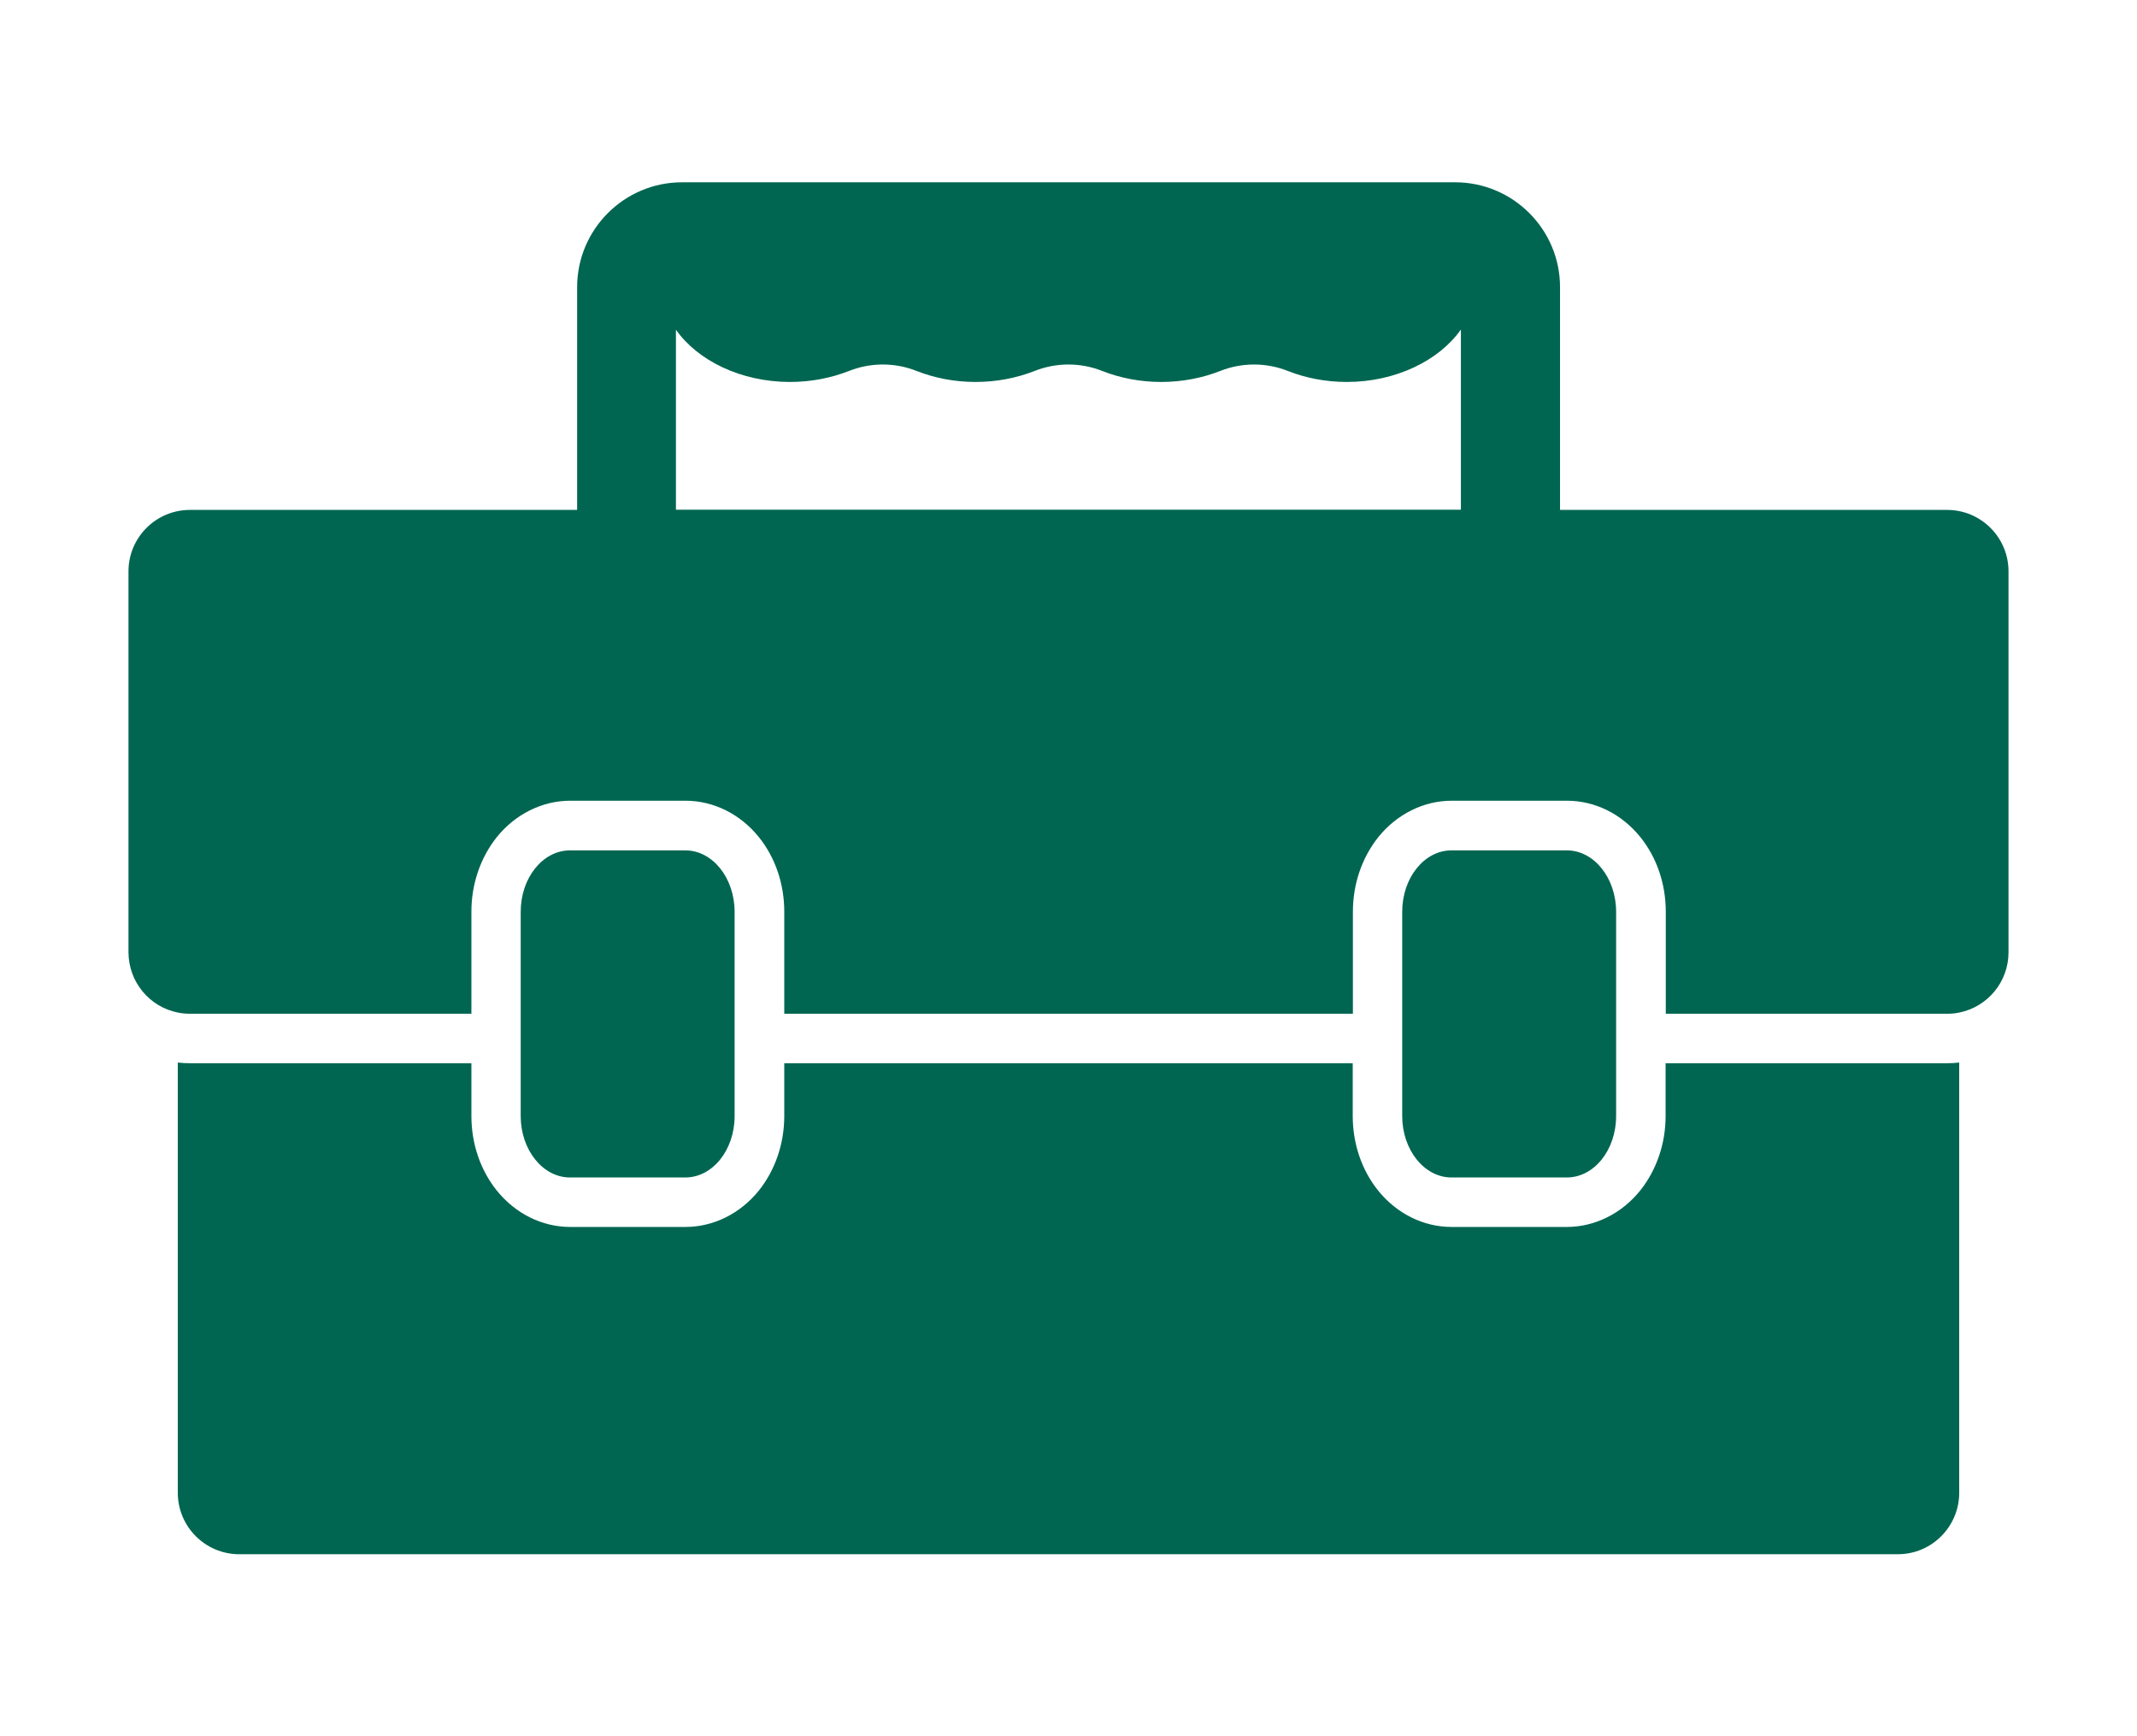
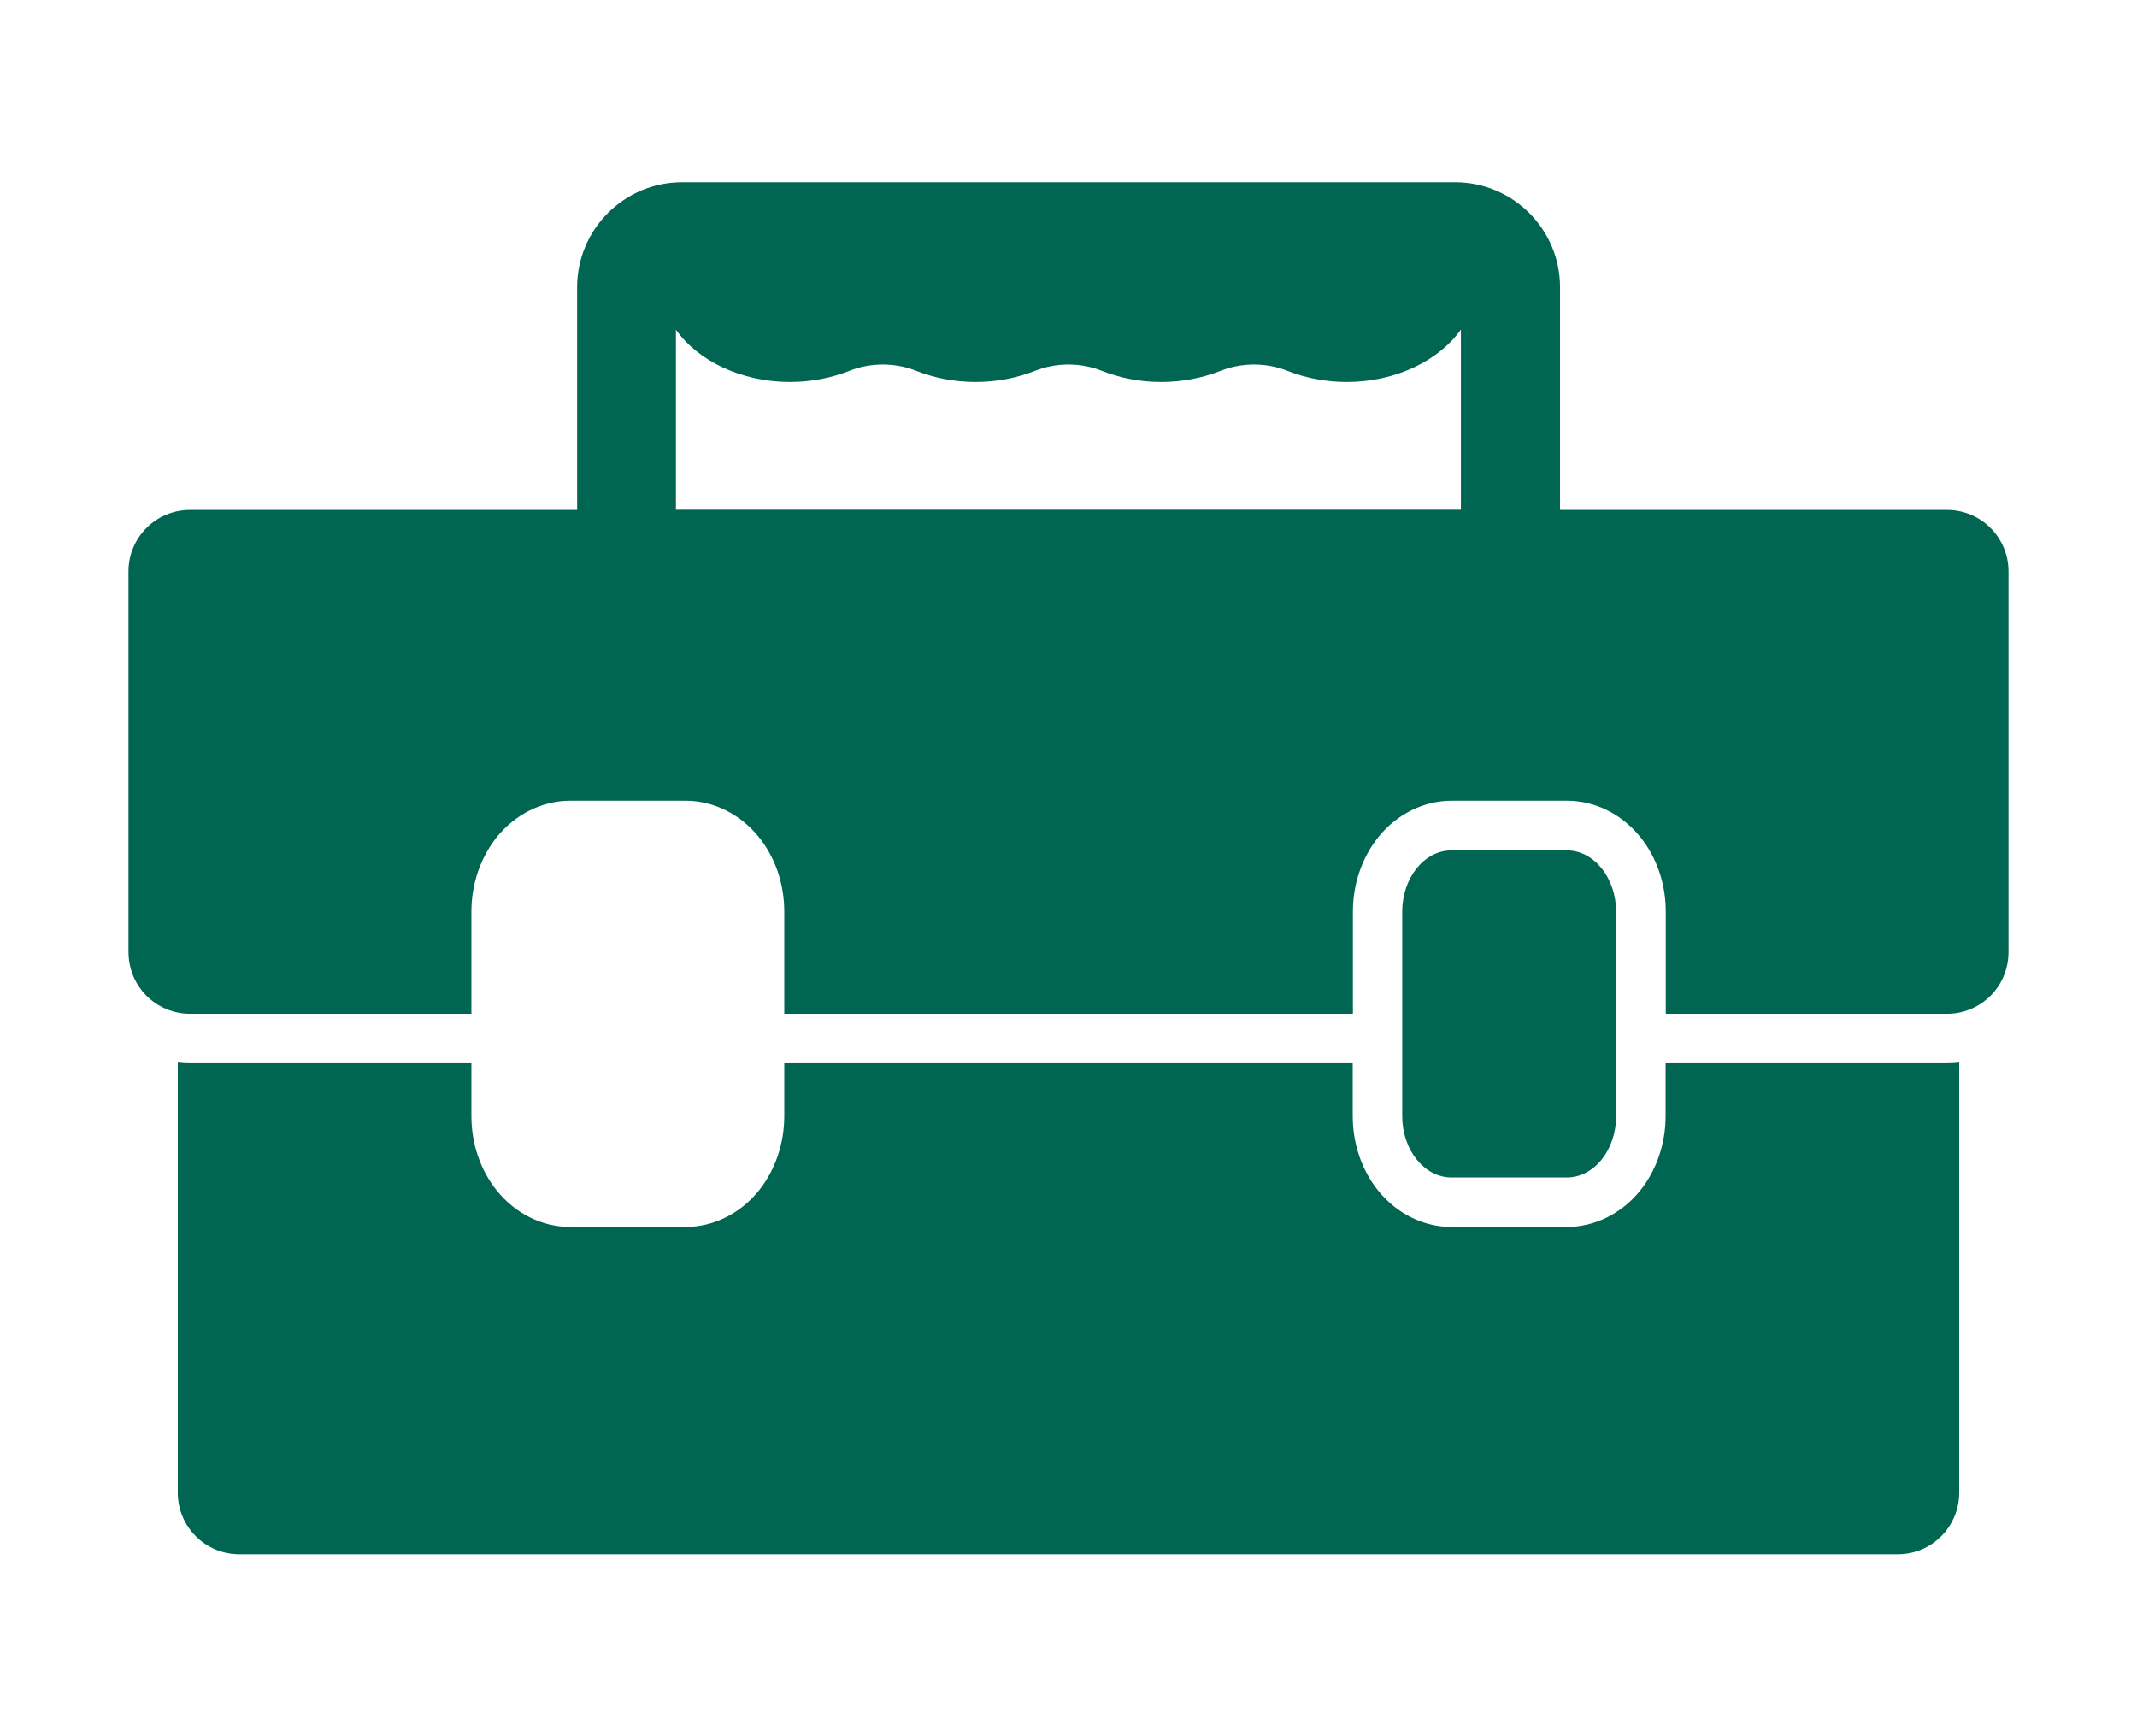
<svg xmlns="http://www.w3.org/2000/svg" version="1.1" id="Capa_1" x="0px" y="0px" viewBox="0 0 123.08 100" style="enable-background:new 0 0 123.08 100;" xml:space="preserve">
  <style type="text/css">
	.st0{fill:#006651;}
</style>
  <g>
    <g>
      <g>
        <path class="st0" d="M112.84,85.98V61.2c-0.23,0.03-0.47,0.04-0.71,0.04h-16.2v3.04c0,1.59-0.52,3.11-1.46,4.29     c-1.07,1.33-2.62,2.1-4.23,2.1h-6.64c-1.62,0-3.16-0.77-4.23-2.1c-0.94-1.17-1.46-2.69-1.46-4.29v-3.04H45.17v3.04     c0,1.59-0.52,3.11-1.46,4.29c-1.07,1.33-2.62,2.1-4.23,2.1h-6.64c-1.62,0-3.16-0.77-4.23-2.1c-0.94-1.17-1.46-2.69-1.46-4.29     v-3.04h-16.2c-0.24,0-0.48-0.01-0.71-0.04v24.78c0,1.95,1.58,3.54,3.54,3.54h95.53C111.26,89.52,112.84,87.93,112.84,85.98z" />
        <path class="st0" d="M10.24,58.32c0.23,0.05,0.47,0.07,0.71,0.07h16.2v-5.88c0-1.59,0.52-3.11,1.46-4.29     c1.07-1.33,2.62-2.1,4.23-2.1h6.64c1.62,0,3.16,0.77,4.23,2.1c0.94,1.17,1.46,2.69,1.46,4.29v5.88h32.75v-5.88     c0-1.59,0.52-3.11,1.46-4.29c1.07-1.33,2.62-2.1,4.23-2.1h6.64c1.62,0,3.16,0.77,4.23,2.1c0.94,1.17,1.46,2.69,1.46,4.29v5.88     h16.2c0.24,0,0.48-0.02,0.71-0.07c1.62-0.33,2.83-1.76,2.83-3.47V32.91c0-1.95-1.58-3.54-3.54-3.54H89.85v-1.42v-1.42v-9.99     c0-3.33-2.71-6.04-6.04-6.04H39.28c-3.33,0-6.04,2.71-6.04,6.04v9.99v1.42v1.42H10.94c-1.95,0-3.54,1.58-3.54,3.54v21.95     C7.41,56.57,8.62,58,10.24,58.32z M38.93,27.95v-1.42v-7.54C40.18,20.77,42.68,22,45.5,22c1.21,0,2.37-0.23,3.39-0.63     c1.25-0.5,2.66-0.5,3.91,0c1.02,0.4,2.17,0.63,3.39,0.63c1.21,0,2.37-0.23,3.39-0.63c1.25-0.5,2.66-0.5,3.91,0     c1.02,0.4,2.17,0.63,3.39,0.63c1.21,0,2.37-0.23,3.39-0.63c1.25-0.5,2.66-0.5,3.91,0c1.02,0.4,2.17,0.63,3.39,0.63     c2.82,0,5.32-1.24,6.57-3.02v7.54v1.42v1.42H38.93V27.95z" />
        <path class="st0" d="M90.24,67.82c1.57,0,2.84-1.58,2.84-3.54v-3.04v-1.42V58.4v-5.88c0-1.95-1.27-3.54-2.84-3.54h-6.64     c-1.57,0-2.84,1.58-2.84,3.54v5.88v1.42v1.42v3.04c0,1.95,1.27,3.54,2.84,3.54H90.24z" />
-         <path class="st0" d="M39.47,67.82c1.57,0,2.84-1.58,2.84-3.54v-3.04v-1.42V58.4v-5.88c0-1.95-1.27-3.54-2.84-3.54h-6.64     c-1.57,0-2.84,1.58-2.84,3.54v5.88v1.42v1.42v3.04c0,1.95,1.27,3.54,2.84,3.54H39.47z" />
      </g>
    </g>
  </g>
</svg>